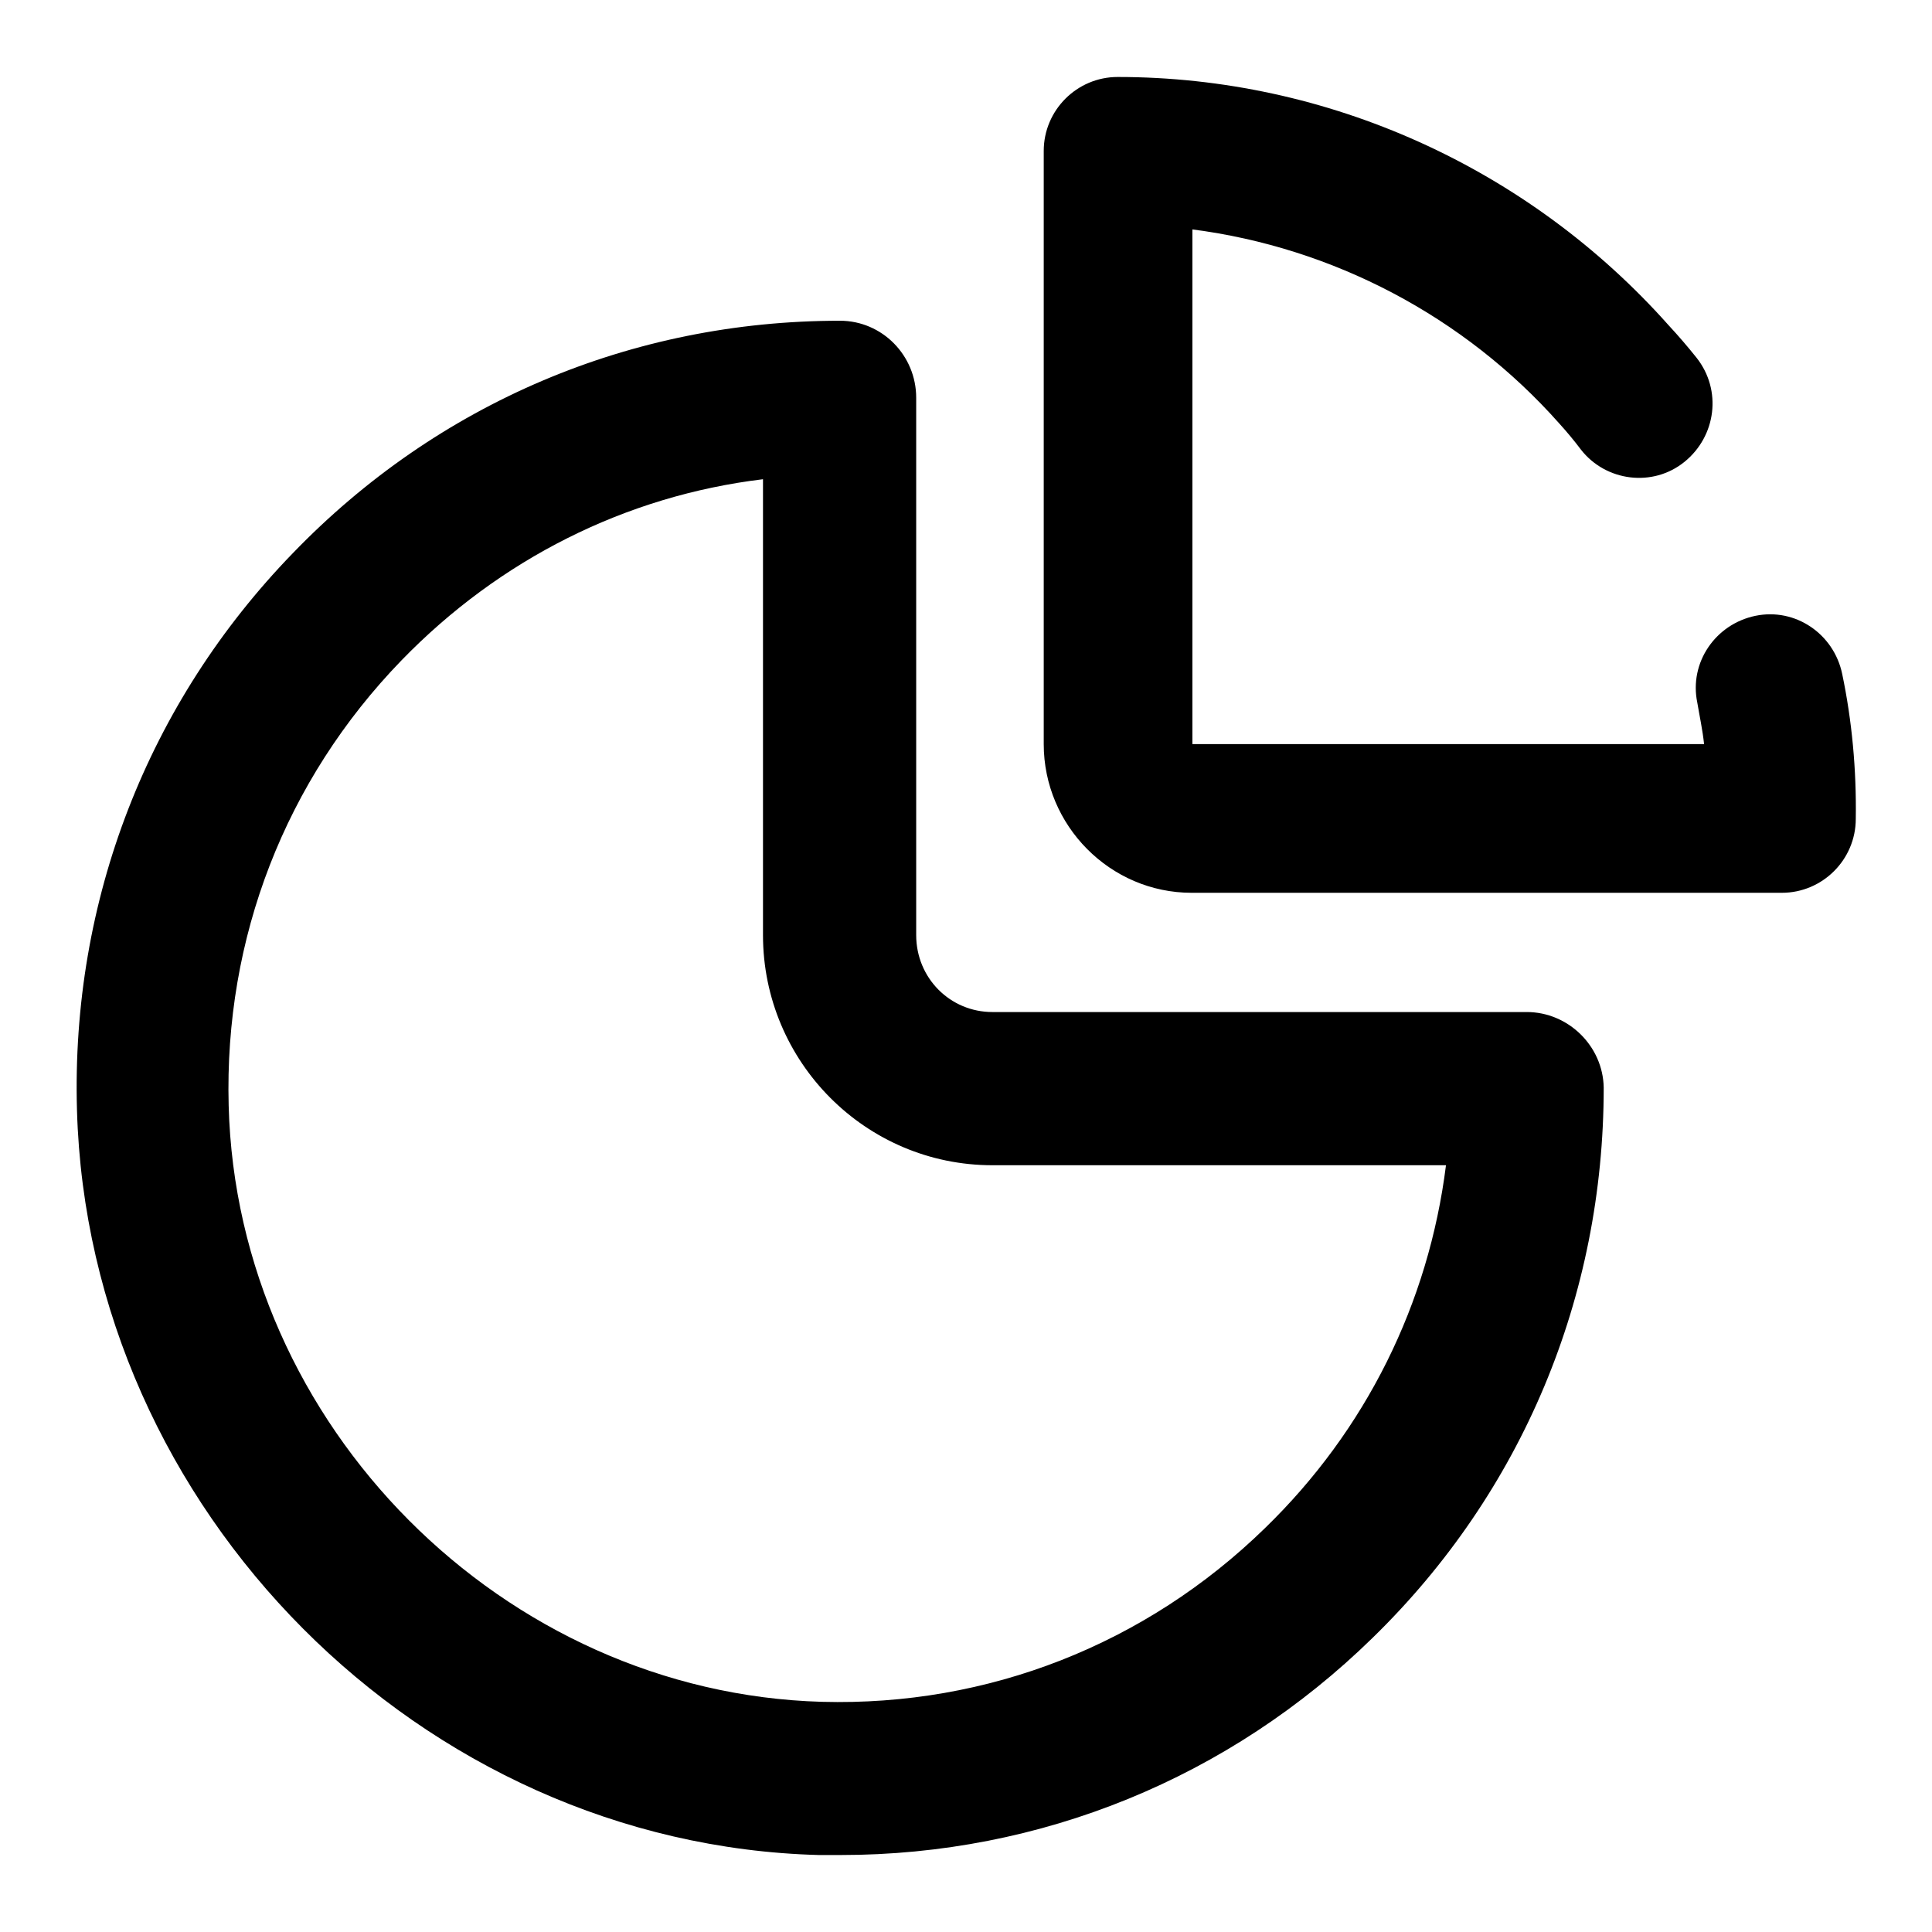
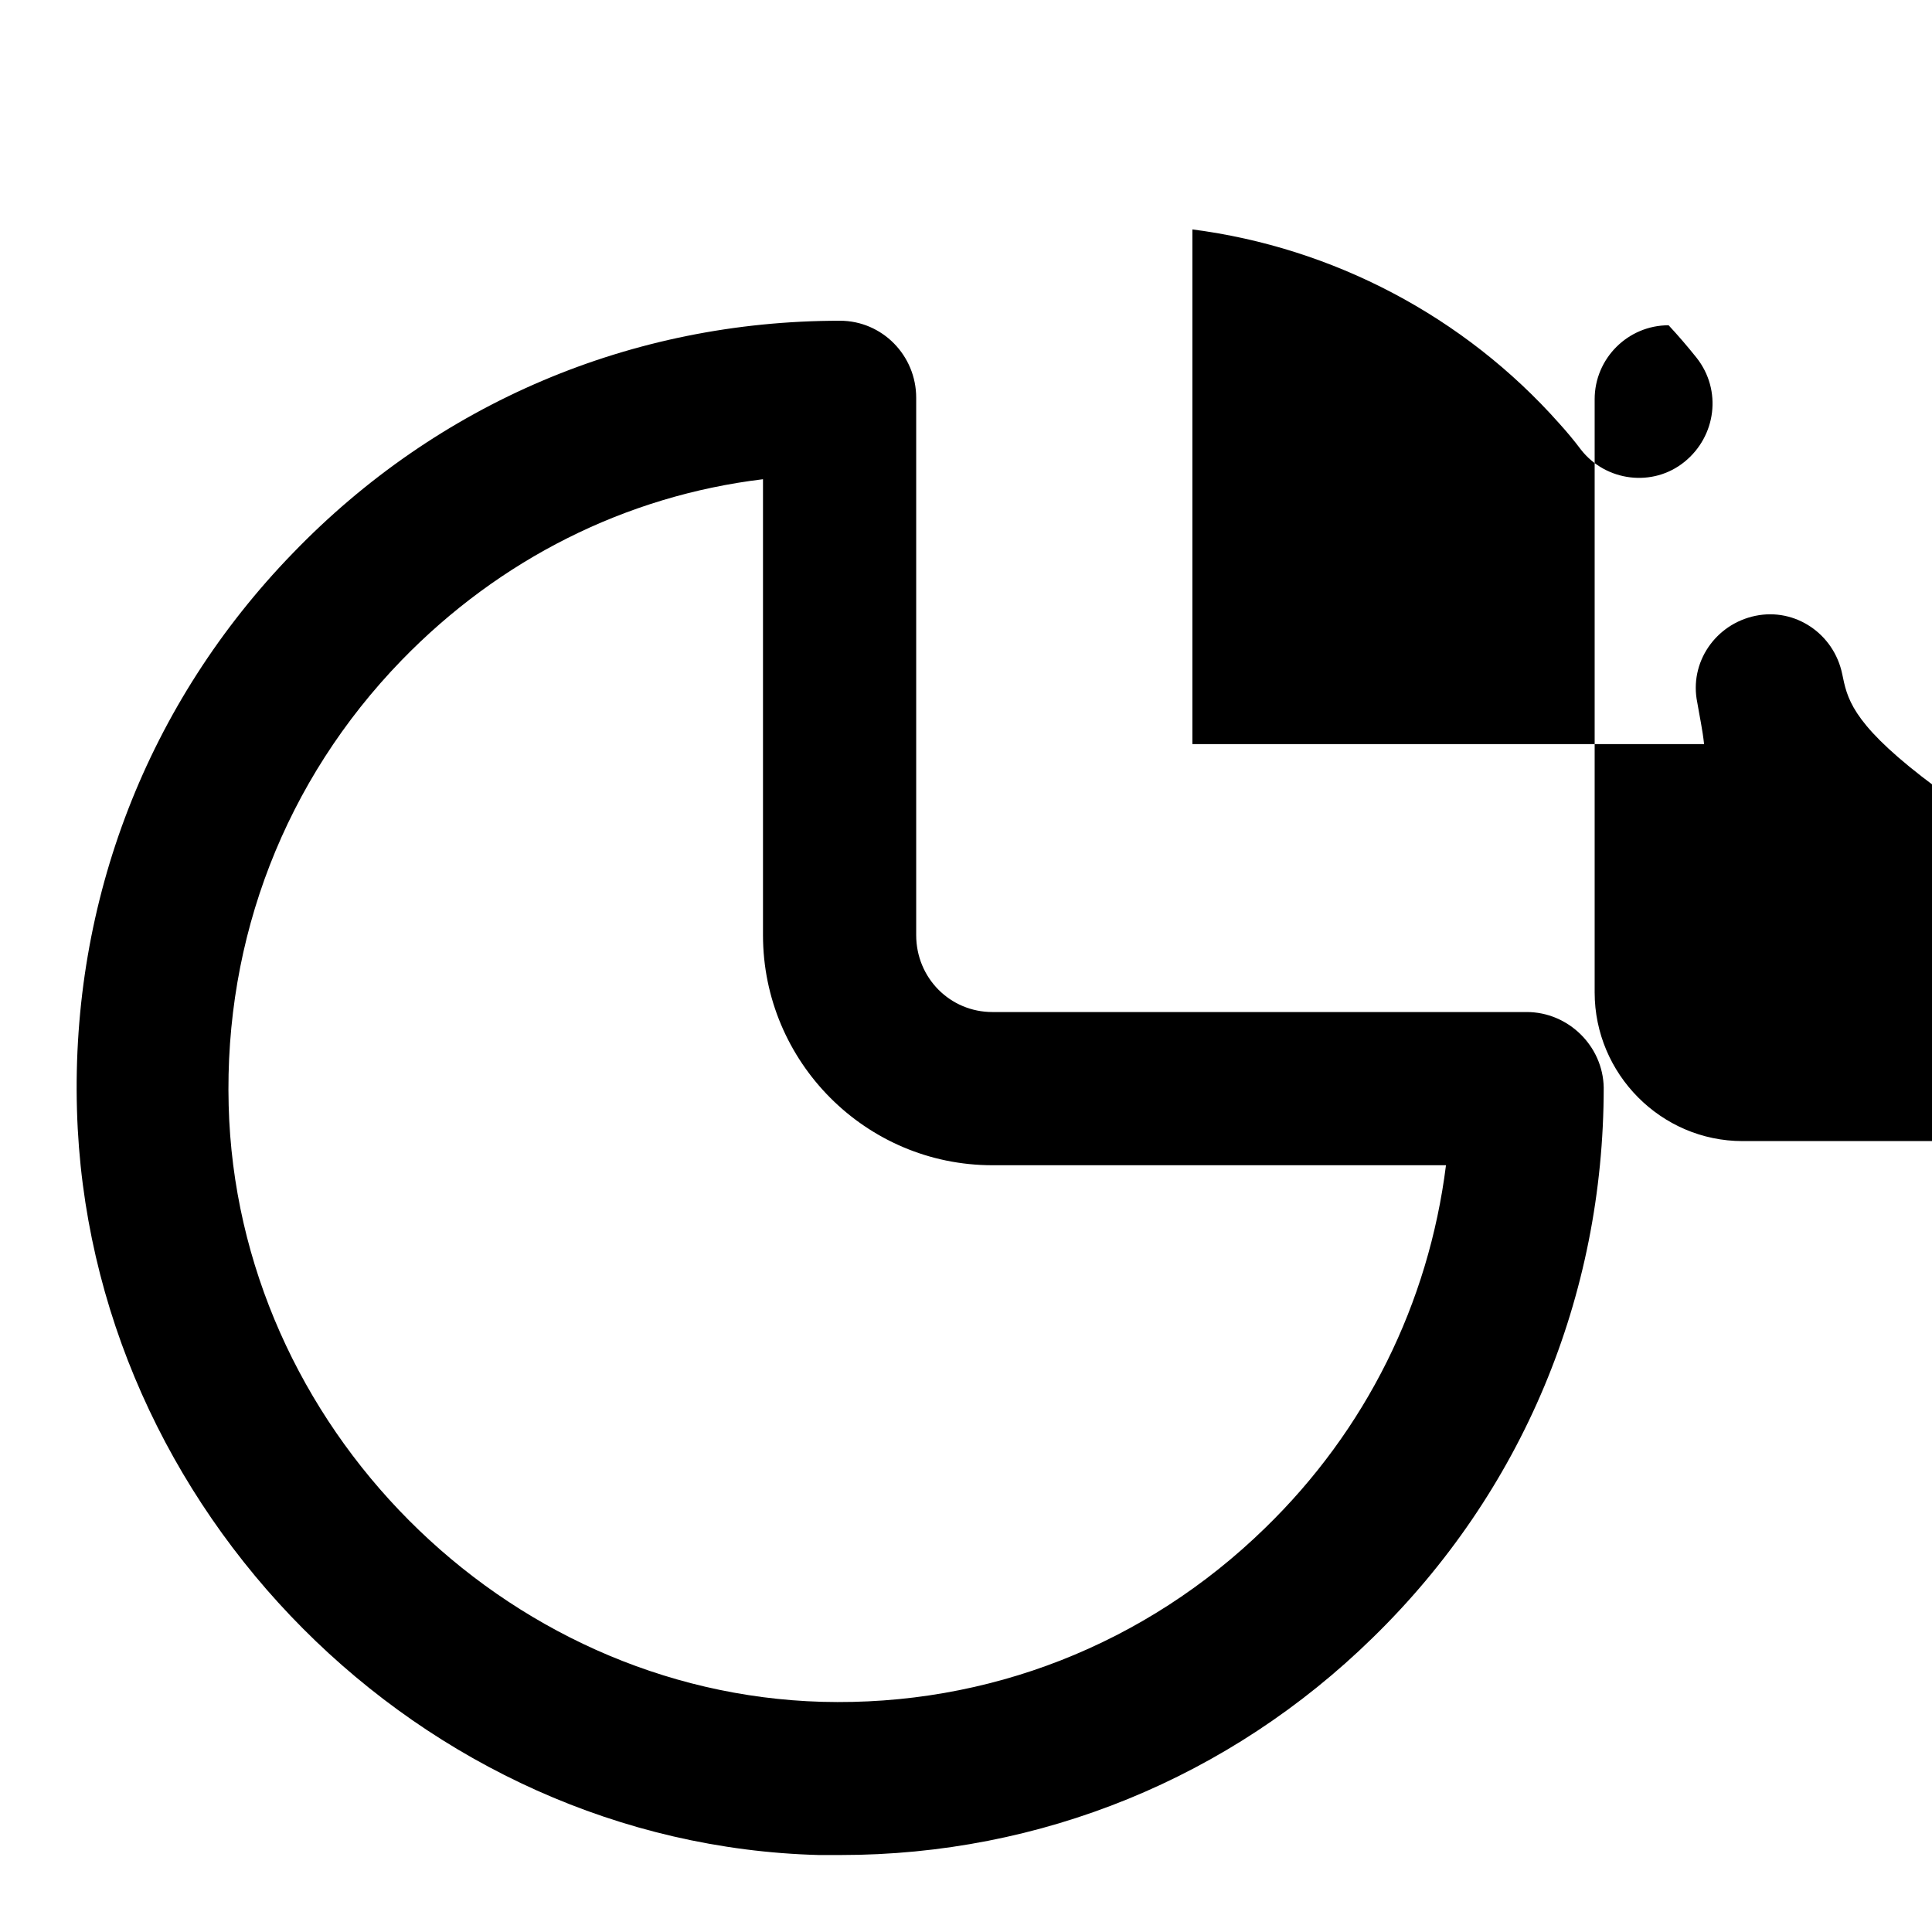
<svg xmlns="http://www.w3.org/2000/svg" version="1.1" x="0px" y="0px" viewBox="0 0 256 256" enable-background="new 0 0 256 256" xml:space="preserve">
  <g>
-     <path fill="#000000" d="M202.3,134.1h-70.8c-5.6,0-10.1-4.5-10.1-10.2V52.7c0-5.6-4.5-10.2-10.1-10.2c-27.6,0-53.3,10.9-72.5,30.8 c-19.2,19.8-29.4,46-28.6,73.8c1.5,53,45.6,97.3,98.3,98.7c1,0,1.9,0,2.9,0c26.5,0,51.5-10.2,70.5-28.8 c19.8-19.3,30.6-45.2,30.6-72.9C212.4,138.6,207.8,134.1,202.3,134.1z M167.6,202.5c-15.8,15.4-36.7,23.6-58.7,23 c-42.2-1.2-77.5-36.6-78.6-79c-0.6-22.2,7.5-43.1,22.9-59c13-13.4,29.7-21.8,47.9-24v60.4c0,16.8,13.6,30.5,30.4,30.5h60.1 C189.3,172.7,181,189.5,167.6,202.5z M244.1,89.3c-1.1-5.3-6.2-8.8-11.5-7.7c-5.3,1.1-8.8,6.2-7.7,11.5c0.3,1.8,0.7,3.6,0.9,5.5 H158V30.4c18.6,2.4,36,11.5,48.6,25.7c1,1.1,2,2.3,2.9,3.5c3.3,4.2,9.5,5,13.7,1.6c4.2-3.4,5-9.5,1.6-13.8 c-1.2-1.5-2.4-2.9-3.7-4.3c-18.6-20.9-45.2-32.9-73-32.9c-5.4,0-9.8,4.4-9.8,9.8v78.6c0,10.8,8.8,19.7,19.6,19.7h78.2 c5.4,0,9.8-4.4,9.8-9.8C246,102,245.4,95.5,244.1,89.3z" />
+     <path fill="#000000" d="M202.3,134.1h-70.8c-5.6,0-10.1-4.5-10.1-10.2V52.7c0-5.6-4.5-10.2-10.1-10.2c-27.6,0-53.3,10.9-72.5,30.8 c-19.2,19.8-29.4,46-28.6,73.8c1.5,53,45.6,97.3,98.3,98.7c1,0,1.9,0,2.9,0c26.5,0,51.5-10.2,70.5-28.8 c19.8-19.3,30.6-45.2,30.6-72.9C212.4,138.6,207.8,134.1,202.3,134.1z M167.6,202.5c-15.8,15.4-36.7,23.6-58.7,23 c-42.2-1.2-77.5-36.6-78.6-79c-0.6-22.2,7.5-43.1,22.9-59c13-13.4,29.7-21.8,47.9-24v60.4c0,16.8,13.6,30.5,30.4,30.5h60.1 C189.3,172.7,181,189.5,167.6,202.5z M244.1,89.3c-1.1-5.3-6.2-8.8-11.5-7.7c-5.3,1.1-8.8,6.2-7.7,11.5c0.3,1.8,0.7,3.6,0.9,5.5 H158V30.4c18.6,2.4,36,11.5,48.6,25.7c1,1.1,2,2.3,2.9,3.5c3.3,4.2,9.5,5,13.7,1.6c4.2-3.4,5-9.5,1.6-13.8 c-1.2-1.5-2.4-2.9-3.7-4.3c-5.4,0-9.8,4.4-9.8,9.8v78.6c0,10.8,8.8,19.7,19.6,19.7h78.2 c5.4,0,9.8-4.4,9.8-9.8C246,102,245.4,95.5,244.1,89.3z" />
  </g>
</svg>